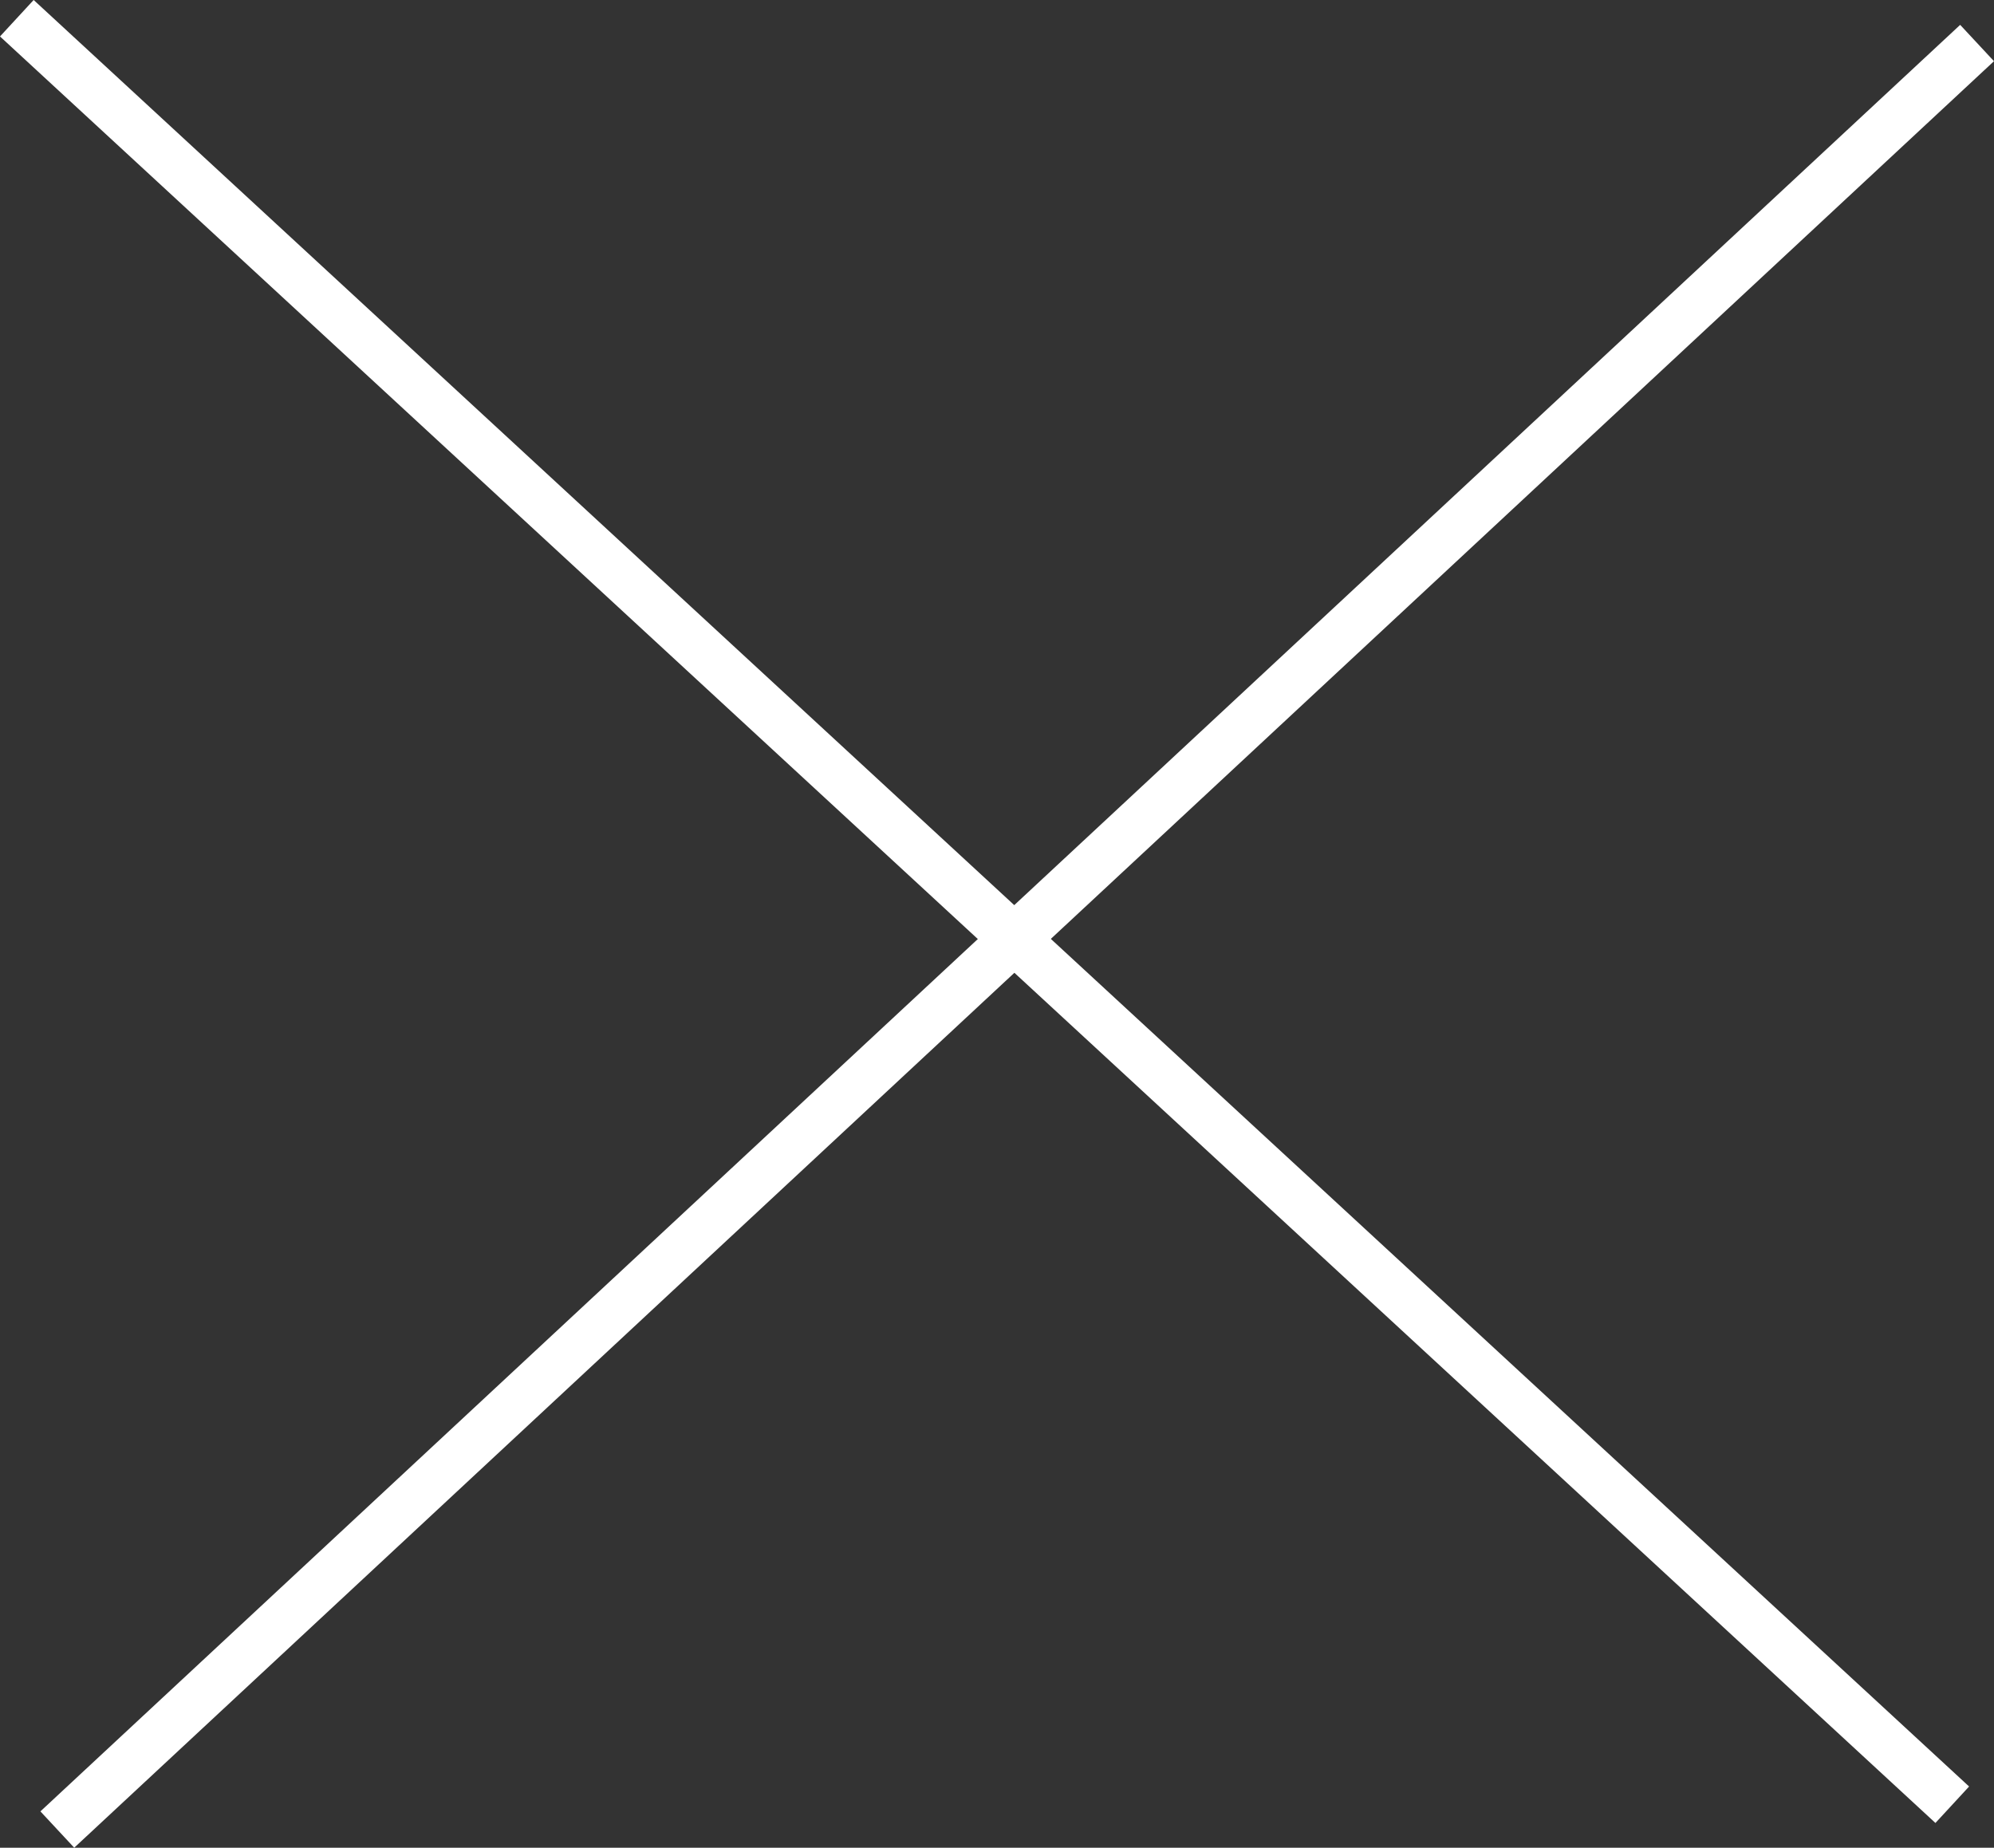
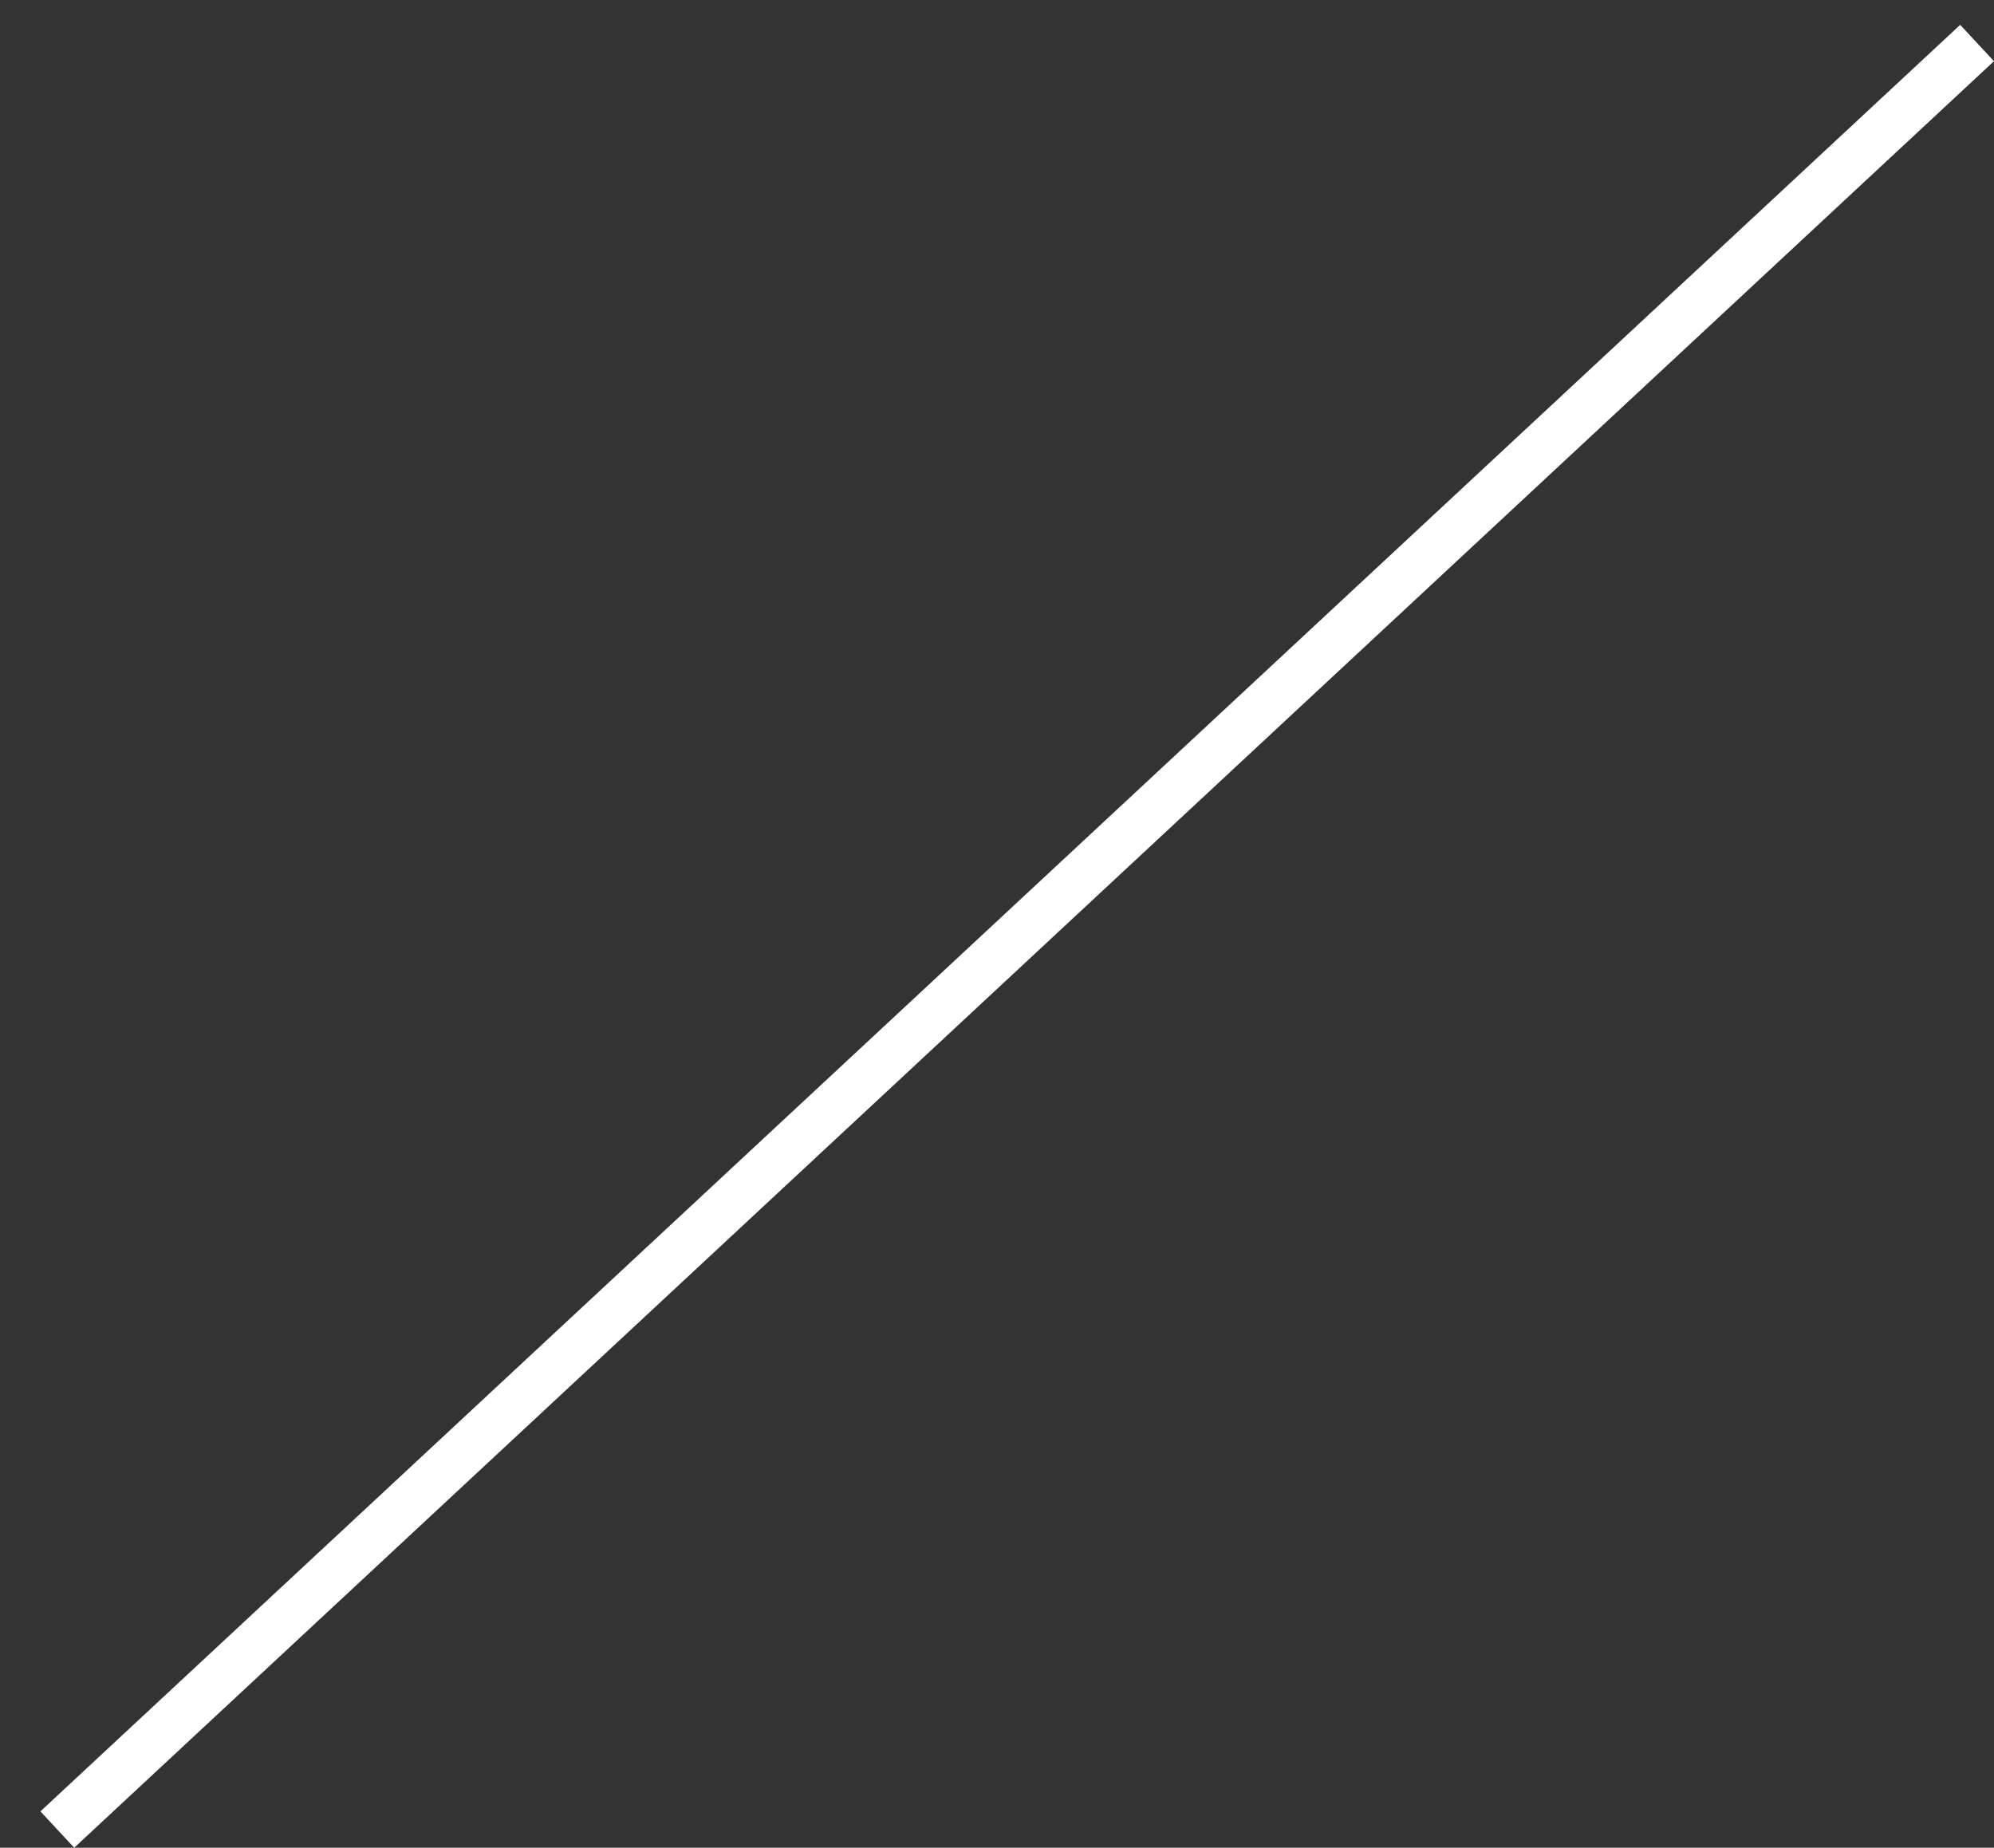
<svg xmlns="http://www.w3.org/2000/svg" width="40.18" height="37.233" viewBox="0 0 40.18 37.233">
  <rect x="0" y="0" width="40.18" height="37.233" fill="#333333" stroke="none" />
  <g transform="translate(-1726.345 -59.633)">
    <line y1="36" x2="38.684" transform="translate(1727.5 60.5)" fill="none" stroke="#fff" stroke-width="1" />
-     <line x2="39" y2="36" transform="translate(1726.684 60)" fill="none" stroke="#fff" stroke-width="1" />
  </g>
</svg>